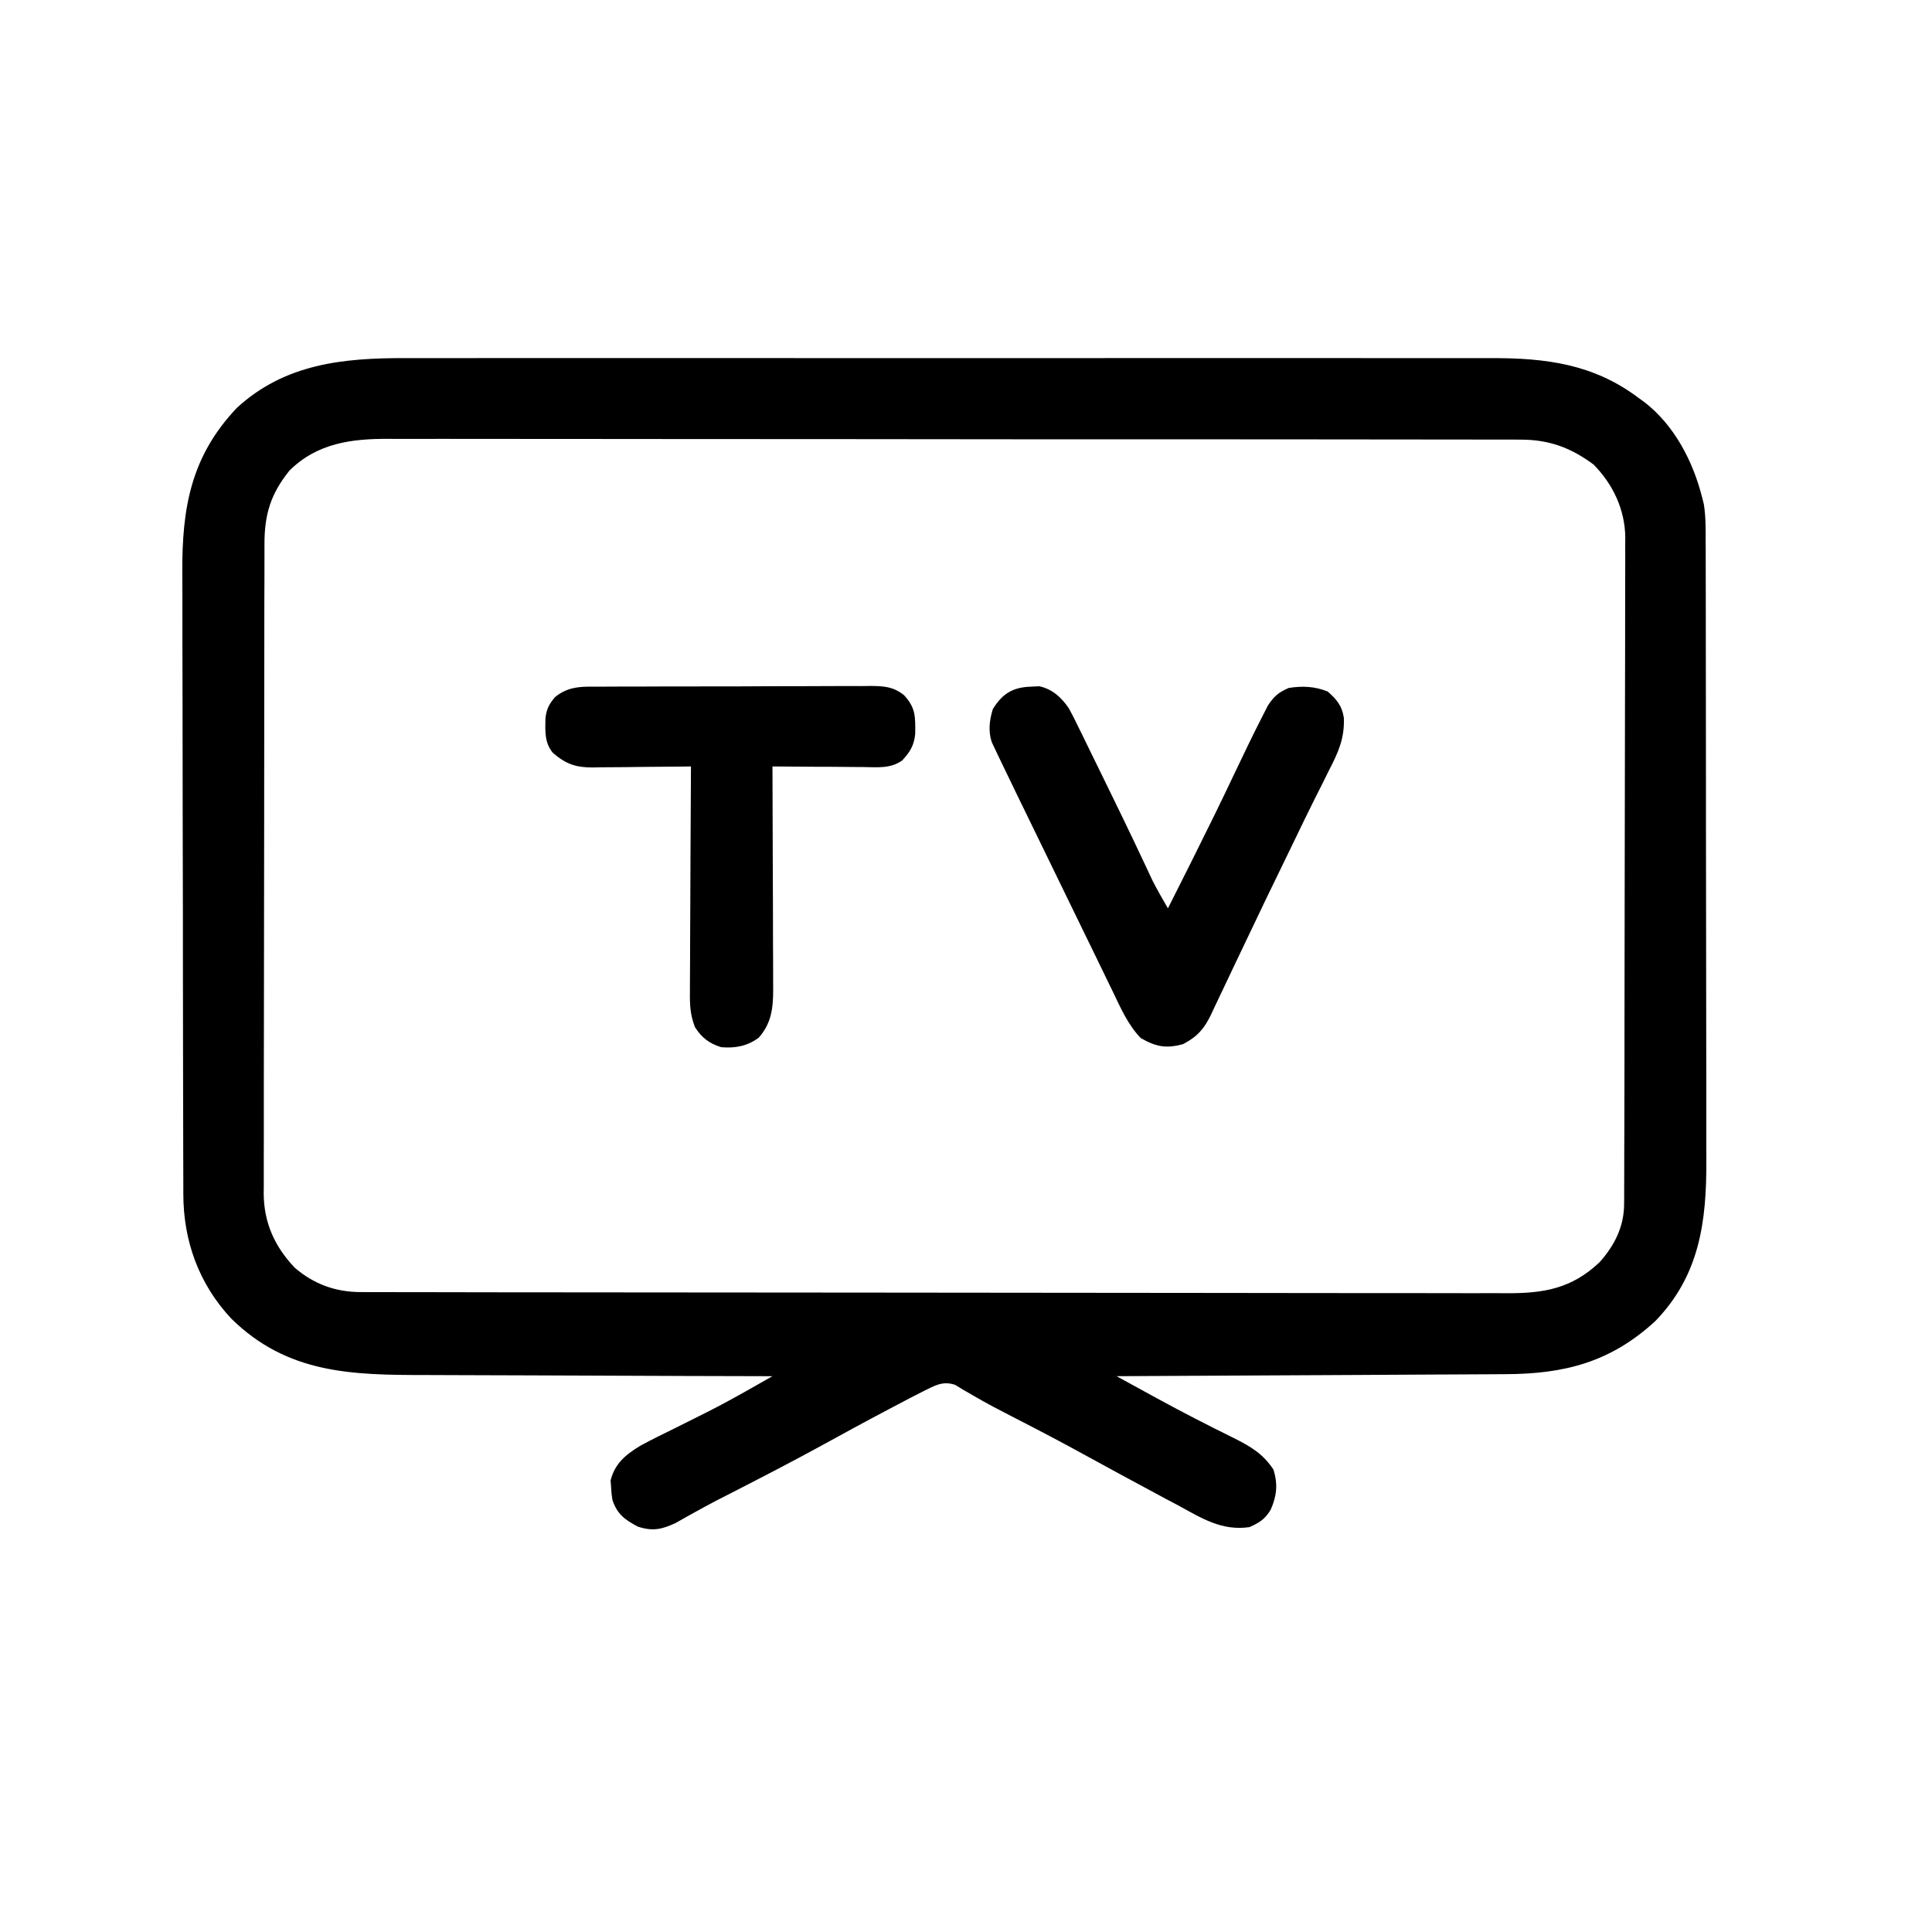
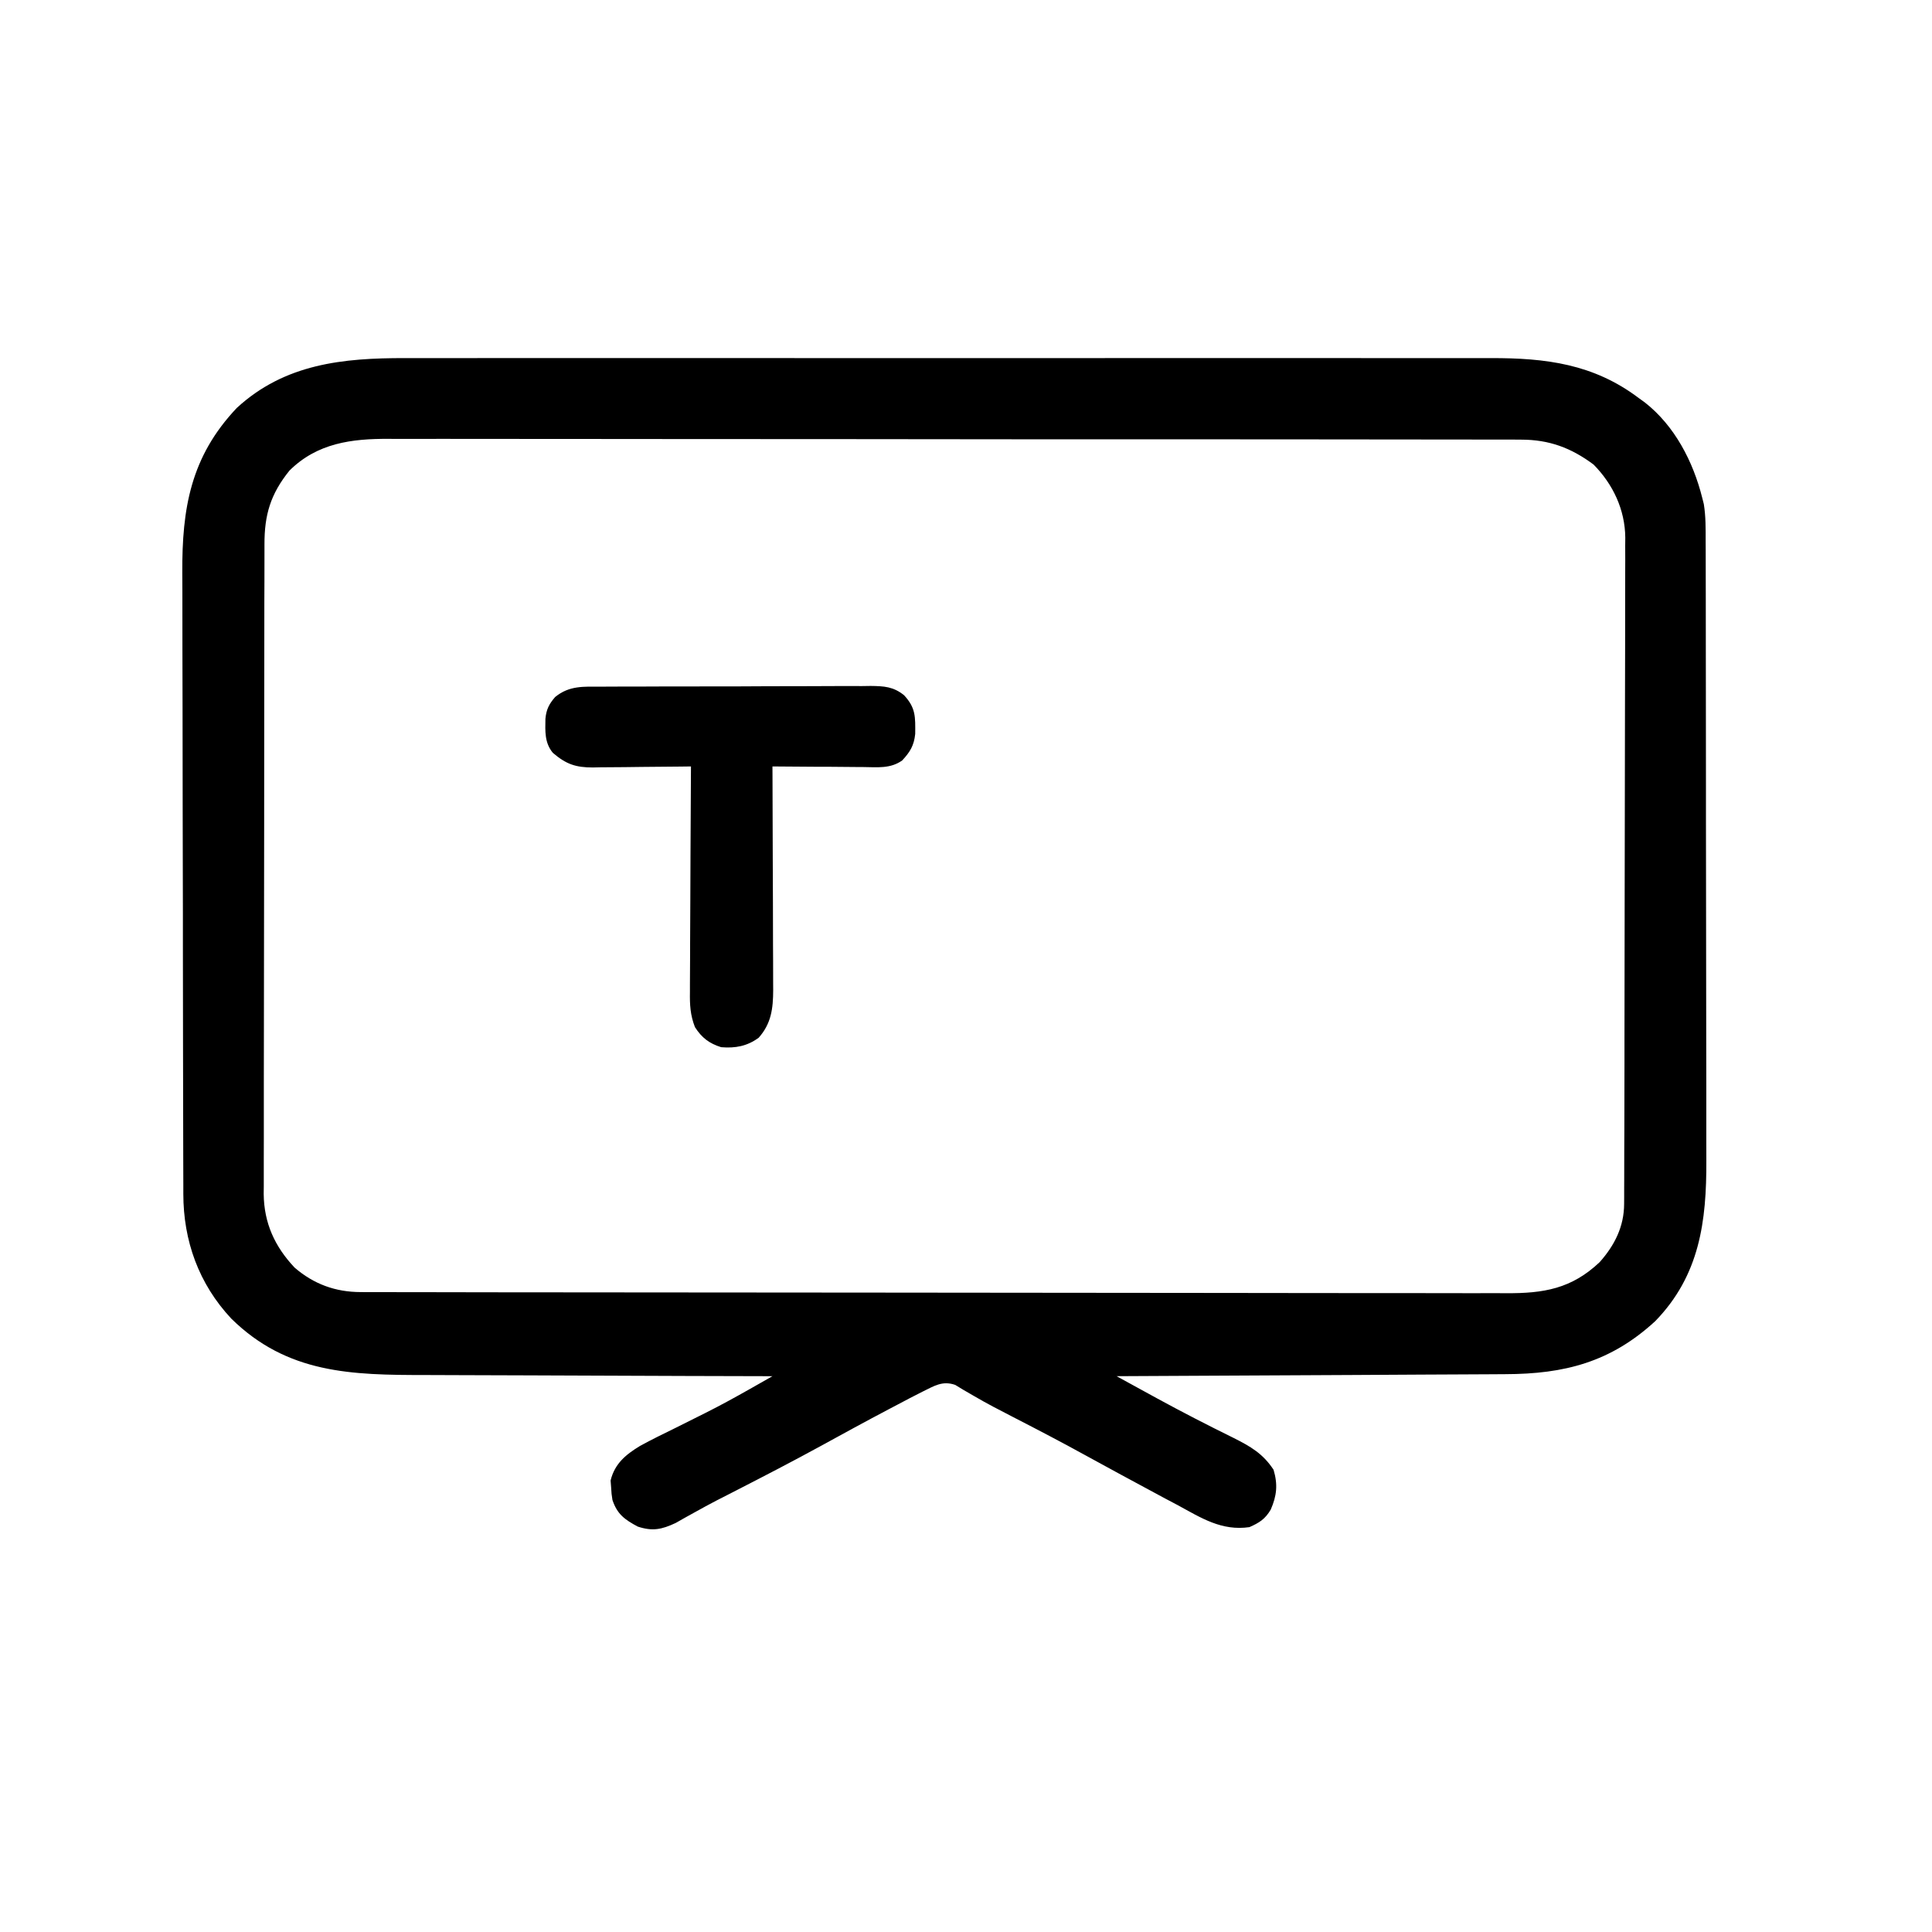
<svg xmlns="http://www.w3.org/2000/svg" width="45" height="45" viewBox="0 0 45 45" fill="none">
  <path d="M9.441 8.341C9.555 8.341 9.668 8.341 9.781 8.341C10.09 8.34 10.398 8.34 10.707 8.341C11.041 8.341 11.374 8.341 11.708 8.34C12.361 8.34 13.014 8.34 13.667 8.34C14.197 8.341 14.728 8.341 15.259 8.34C15.335 8.34 15.41 8.34 15.488 8.34C15.642 8.34 15.796 8.34 15.95 8.34C17.39 8.34 18.83 8.34 20.271 8.341C21.505 8.342 22.74 8.342 23.974 8.341C25.41 8.34 26.845 8.34 28.28 8.34C28.434 8.34 28.587 8.34 28.74 8.34C28.816 8.34 28.891 8.34 28.968 8.34C29.498 8.341 30.028 8.34 30.558 8.34C31.204 8.34 31.85 8.34 32.497 8.341C32.826 8.341 33.155 8.341 33.485 8.341C33.787 8.34 34.089 8.34 34.391 8.341C34.499 8.341 34.608 8.341 34.717 8.341C36.007 8.337 37.12 8.478 38.172 9.273C38.242 9.324 38.242 9.324 38.313 9.375C39.007 9.919 39.437 10.752 39.648 11.594C39.666 11.666 39.666 11.666 39.685 11.74C39.732 12.029 39.728 12.314 39.728 12.606C39.728 12.707 39.728 12.707 39.729 12.809C39.73 13.033 39.73 13.258 39.73 13.482C39.73 13.643 39.73 13.804 39.731 13.964C39.732 14.401 39.732 14.838 39.732 15.275C39.733 15.549 39.733 15.822 39.733 16.095C39.734 16.852 39.735 17.609 39.735 18.366C39.735 18.414 39.735 18.463 39.735 18.513C39.735 18.561 39.735 18.61 39.735 18.66C39.735 18.758 39.735 18.857 39.735 18.955C39.735 19.004 39.735 19.052 39.735 19.103C39.736 19.892 39.737 20.682 39.738 21.472C39.74 22.283 39.741 23.095 39.741 23.907C39.741 24.362 39.742 24.817 39.743 25.273C39.744 25.701 39.744 26.13 39.743 26.559C39.743 26.716 39.744 26.872 39.744 27.029C39.75 28.45 39.589 29.706 38.554 30.772C37.515 31.728 36.439 32.004 35.059 32.007C34.96 32.007 34.861 32.008 34.762 32.009C34.495 32.011 34.228 32.012 33.961 32.013C33.681 32.014 33.401 32.016 33.121 32.017C32.592 32.021 32.062 32.023 31.533 32.026C30.93 32.028 30.328 32.032 29.725 32.035C28.486 32.043 27.247 32.049 26.007 32.054C26.254 32.19 26.501 32.325 26.748 32.46C26.852 32.517 26.852 32.517 26.958 32.575C27.543 32.894 28.134 33.198 28.732 33.492C29.13 33.693 29.417 33.857 29.664 34.234C29.766 34.581 29.739 34.837 29.598 35.162C29.467 35.383 29.334 35.467 29.101 35.57C28.455 35.663 27.984 35.359 27.436 35.06C27.338 35.008 27.24 34.957 27.142 34.905C26.857 34.753 26.573 34.6 26.289 34.445C26.215 34.405 26.141 34.365 26.065 34.324C25.811 34.186 25.558 34.048 25.306 33.91C24.742 33.599 24.171 33.301 23.597 33.006C23.29 32.848 22.983 32.69 22.685 32.515C22.605 32.469 22.525 32.423 22.443 32.375C22.379 32.336 22.315 32.297 22.249 32.257C21.95 32.154 21.761 32.281 21.488 32.414C21.294 32.511 21.102 32.612 20.91 32.714C20.838 32.751 20.767 32.789 20.693 32.828C20.158 33.11 19.627 33.4 19.097 33.691C18.461 34.039 17.817 34.372 17.172 34.703C17.09 34.744 17.009 34.786 16.926 34.829C16.846 34.87 16.767 34.91 16.685 34.952C16.52 35.039 16.357 35.126 16.195 35.217C16.115 35.261 16.035 35.306 15.953 35.351C15.846 35.412 15.846 35.412 15.738 35.473C15.411 35.626 15.198 35.67 14.854 35.557C14.549 35.393 14.376 35.269 14.265 34.937C14.243 34.796 14.243 34.796 14.234 34.639C14.23 34.587 14.226 34.536 14.222 34.484C14.318 34.09 14.576 33.88 14.908 33.678C15.179 33.53 15.456 33.394 15.733 33.259C15.921 33.166 16.108 33.072 16.295 32.978C16.36 32.946 16.36 32.946 16.427 32.912C16.778 32.736 17.122 32.547 17.465 32.353C17.516 32.324 17.567 32.295 17.62 32.265C17.744 32.195 17.868 32.125 17.992 32.054C17.941 32.054 17.89 32.054 17.838 32.054C16.598 32.052 15.357 32.047 14.117 32.042C13.517 32.039 12.918 32.036 12.318 32.035C11.794 32.035 11.271 32.033 10.748 32.03C10.471 32.028 10.195 32.027 9.918 32.027C8.189 32.027 6.694 31.998 5.387 30.713C4.629 29.903 4.27 28.9 4.27 27.806C4.27 27.706 4.27 27.706 4.27 27.603C4.269 27.378 4.269 27.153 4.268 26.929C4.268 26.767 4.267 26.606 4.267 26.445C4.266 25.916 4.265 25.386 4.264 24.857C4.264 24.674 4.263 24.492 4.263 24.309C4.262 23.55 4.261 22.791 4.26 22.031C4.26 21.834 4.26 21.637 4.26 21.44C4.26 21.392 4.26 21.343 4.26 21.292C4.259 20.501 4.258 19.709 4.255 18.918C4.253 18.104 4.252 17.29 4.252 16.476C4.251 16.019 4.251 15.562 4.249 15.106C4.247 14.676 4.247 14.246 4.248 13.816C4.248 13.659 4.247 13.502 4.246 13.345C4.238 11.844 4.439 10.639 5.515 9.502C6.632 8.473 7.99 8.337 9.441 8.341ZM6.742 10.961C6.302 11.507 6.158 11.989 6.16 12.681C6.16 12.747 6.16 12.814 6.16 12.882C6.159 13.105 6.159 13.327 6.159 13.55C6.158 13.709 6.158 13.869 6.157 14.029C6.156 14.462 6.156 14.896 6.156 15.329C6.156 15.6 6.155 15.871 6.155 16.142C6.154 17.038 6.153 17.935 6.153 18.832C6.153 18.88 6.153 18.928 6.153 18.978C6.153 19.026 6.153 19.075 6.153 19.125C6.153 19.908 6.152 20.691 6.15 21.475C6.148 22.28 6.147 23.085 6.147 23.89C6.147 24.342 6.147 24.794 6.145 25.245C6.144 25.671 6.144 26.096 6.145 26.52C6.145 26.676 6.145 26.832 6.144 26.988C6.143 27.201 6.143 27.414 6.144 27.627C6.144 27.688 6.143 27.749 6.142 27.812C6.15 28.49 6.4 29.035 6.862 29.525C7.309 29.911 7.816 30.094 8.4 30.095C8.472 30.096 8.472 30.096 8.544 30.096C8.705 30.096 8.865 30.096 9.025 30.096C9.141 30.096 9.257 30.097 9.373 30.097C9.691 30.098 10.01 30.098 10.329 30.098C10.673 30.098 11.016 30.099 11.36 30.1C12.19 30.101 13.02 30.102 13.85 30.102C14.241 30.103 14.632 30.103 15.022 30.103C16.321 30.105 17.62 30.106 18.919 30.106C19.256 30.106 19.593 30.106 19.931 30.107C20.015 30.107 20.098 30.107 20.185 30.107C21.542 30.107 22.9 30.109 24.258 30.111C25.651 30.114 27.044 30.115 28.438 30.115C29.221 30.115 30.003 30.116 30.786 30.118C31.452 30.119 32.118 30.12 32.785 30.119C33.125 30.119 33.465 30.119 33.805 30.12C34.116 30.122 34.428 30.121 34.739 30.12C34.852 30.12 34.964 30.12 35.077 30.121C35.956 30.127 36.605 30.017 37.259 29.398C37.608 29.006 37.828 28.569 37.829 28.04C37.83 27.955 37.83 27.955 37.83 27.868C37.83 27.805 37.83 27.743 37.83 27.679C37.831 27.579 37.831 27.579 37.831 27.478C37.832 27.255 37.832 27.032 37.832 26.809C37.833 26.649 37.833 26.489 37.834 26.329C37.835 25.805 37.836 25.279 37.837 24.754C37.837 24.574 37.837 24.393 37.837 24.212C37.839 23.46 37.84 22.709 37.84 21.957C37.84 21.762 37.84 21.567 37.841 21.372C37.841 21.324 37.841 21.275 37.841 21.225C37.841 20.44 37.843 19.656 37.845 18.871C37.848 18.065 37.849 17.258 37.849 16.452C37.849 16 37.85 15.547 37.852 15.095C37.853 14.669 37.854 14.243 37.853 13.818C37.853 13.662 37.853 13.505 37.854 13.349C37.856 13.136 37.855 12.922 37.854 12.709C37.855 12.648 37.856 12.586 37.856 12.523C37.85 11.874 37.573 11.282 37.117 10.82C36.595 10.431 36.083 10.24 35.428 10.24C35.381 10.239 35.334 10.239 35.285 10.239C35.127 10.238 34.968 10.239 34.81 10.239C34.696 10.239 34.581 10.238 34.466 10.238C34.151 10.237 33.837 10.237 33.522 10.237C33.182 10.237 32.842 10.236 32.502 10.236C31.837 10.235 31.172 10.234 30.506 10.234C29.965 10.234 29.424 10.234 28.883 10.233C27.349 10.232 25.815 10.232 24.281 10.232C24.199 10.232 24.116 10.232 24.031 10.232C23.948 10.232 23.865 10.232 23.78 10.232C22.438 10.232 21.096 10.23 19.755 10.228C18.377 10.226 16.999 10.225 15.621 10.226C14.848 10.226 14.074 10.225 13.301 10.224C12.642 10.222 11.984 10.222 11.325 10.223C10.989 10.223 10.654 10.223 10.318 10.222C10.01 10.221 9.702 10.221 9.394 10.223C9.283 10.223 9.172 10.223 9.061 10.222C8.189 10.216 7.387 10.321 6.742 10.961Z" fill="black" />
-   <path d="M24.03 15.993C24.088 15.99 24.146 15.987 24.206 15.984C24.509 16.049 24.726 16.246 24.896 16.499C24.976 16.643 25.048 16.789 25.119 16.937C25.146 16.992 25.173 17.046 25.201 17.102C25.288 17.278 25.373 17.455 25.459 17.632C25.518 17.753 25.578 17.875 25.638 17.996C25.994 18.722 26.347 19.45 26.69 20.181C26.731 20.268 26.731 20.268 26.772 20.356C26.795 20.405 26.817 20.453 26.84 20.502C26.953 20.726 27.078 20.94 27.203 21.157C27.375 20.815 27.546 20.474 27.718 20.133C27.756 20.056 27.756 20.056 27.795 19.978C28.12 19.329 28.44 18.679 28.75 18.023C28.965 17.571 29.181 17.119 29.409 16.674C29.451 16.593 29.492 16.512 29.534 16.429C29.678 16.214 29.78 16.127 30.016 16.024C30.334 15.973 30.627 15.986 30.925 16.107C31.133 16.29 31.26 16.439 31.301 16.72C31.319 17.189 31.178 17.511 30.965 17.922C30.893 18.067 30.821 18.211 30.75 18.355C30.71 18.433 30.671 18.511 30.631 18.59C30.458 18.936 30.29 19.284 30.122 19.633C30.03 19.824 29.938 20.015 29.844 20.206C29.596 20.715 29.35 21.224 29.108 21.736C28.982 22.001 28.856 22.266 28.729 22.53C28.667 22.66 28.606 22.789 28.545 22.919C28.46 23.101 28.373 23.282 28.286 23.463C28.261 23.517 28.236 23.571 28.21 23.627C28.047 23.962 27.895 24.142 27.555 24.32C27.16 24.428 26.926 24.381 26.571 24.18C26.271 23.867 26.105 23.482 25.919 23.096C25.884 23.024 25.849 22.951 25.812 22.876C25.697 22.64 25.582 22.404 25.468 22.167C25.388 22.005 25.309 21.842 25.23 21.679C25.071 21.354 24.913 21.028 24.755 20.703C24.557 20.295 24.358 19.887 24.16 19.48C24.054 19.262 23.948 19.045 23.842 18.827C23.817 18.777 23.793 18.728 23.768 18.676C23.623 18.379 23.479 18.08 23.336 17.782C23.305 17.718 23.274 17.654 23.243 17.588C23.217 17.533 23.191 17.478 23.164 17.421C23.132 17.352 23.132 17.352 23.099 17.283C23.014 17.023 23.047 16.773 23.125 16.516C23.354 16.146 23.599 16.004 24.03 15.993Z" fill="black" />
  <path d="M14.005 15.994C14.114 15.993 14.114 15.993 14.225 15.992C14.466 15.991 14.706 15.991 14.946 15.991C15.114 15.99 15.281 15.99 15.448 15.989C15.798 15.988 16.148 15.988 16.499 15.988C16.948 15.989 17.396 15.987 17.845 15.984C18.191 15.982 18.536 15.982 18.881 15.982C19.046 15.982 19.212 15.981 19.377 15.98C19.609 15.978 19.84 15.979 20.072 15.98C20.14 15.979 20.208 15.979 20.279 15.977C20.592 15.981 20.807 15.992 21.057 16.193C21.333 16.489 21.32 16.701 21.317 17.095C21.289 17.364 21.198 17.514 21.015 17.711C20.741 17.909 20.43 17.869 20.107 17.866C20.046 17.865 19.986 17.865 19.924 17.865C19.731 17.864 19.538 17.862 19.346 17.86C19.215 17.86 19.084 17.859 18.953 17.859C18.633 17.857 18.312 17.855 17.992 17.852C17.992 17.921 17.993 17.991 17.993 18.062C17.996 18.717 17.998 19.372 17.999 20.026C18 20.363 18.001 20.7 18.003 21.036C18.004 21.361 18.005 21.686 18.005 22.012C18.006 22.135 18.006 22.259 18.007 22.383C18.008 22.557 18.008 22.731 18.008 22.904C18.009 22.955 18.009 23.006 18.009 23.058C18.008 23.491 17.964 23.843 17.671 24.171C17.403 24.368 17.125 24.419 16.797 24.391C16.521 24.305 16.344 24.171 16.187 23.924C16.077 23.645 16.065 23.4 16.07 23.104C16.07 23.047 16.07 22.99 16.07 22.931C16.07 22.744 16.071 22.557 16.073 22.37C16.073 22.24 16.074 22.109 16.074 21.979C16.075 21.637 16.077 21.295 16.079 20.953C16.081 20.604 16.082 20.255 16.083 19.906C16.086 19.221 16.089 18.536 16.094 17.852C15.972 17.853 15.972 17.853 15.848 17.855C15.545 17.859 15.243 17.861 14.941 17.863C14.811 17.864 14.68 17.866 14.55 17.868C14.361 17.87 14.174 17.871 13.986 17.872C13.927 17.873 13.869 17.875 13.809 17.876C13.41 17.876 13.185 17.8 12.877 17.535C12.682 17.301 12.699 17.031 12.704 16.742C12.725 16.523 12.787 16.401 12.93 16.235C13.261 15.964 13.597 15.993 14.005 15.994Z" fill="black" />
</svg>